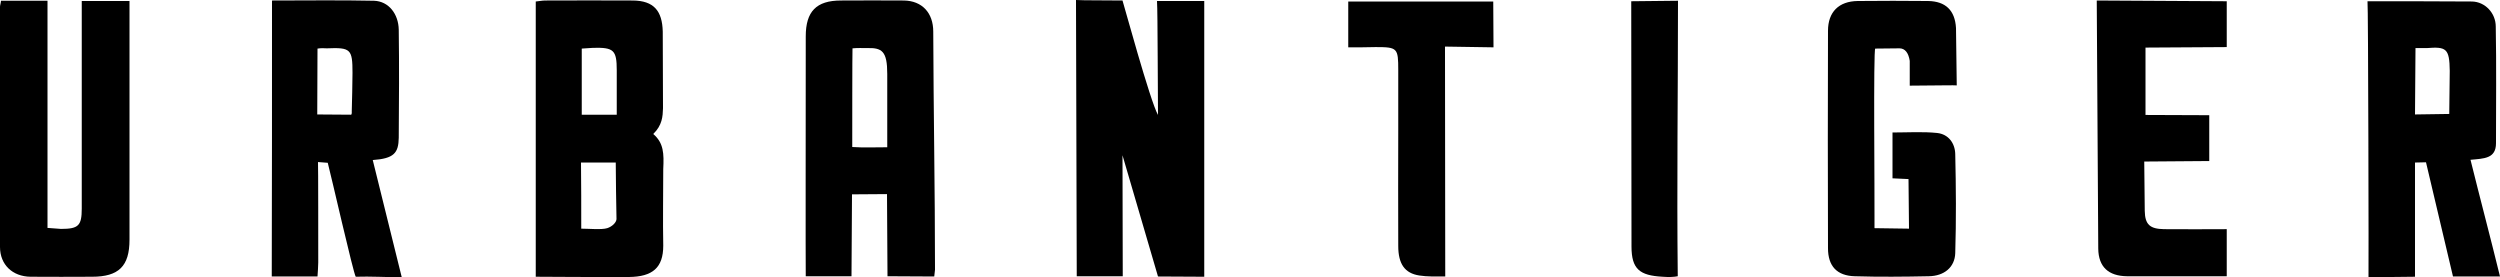
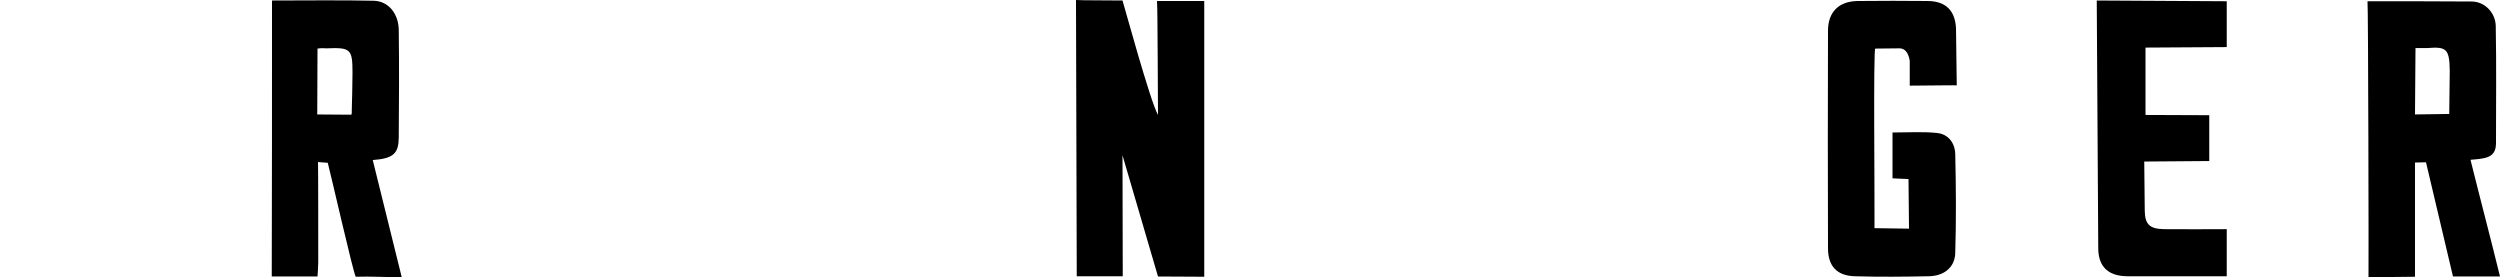
<svg xmlns="http://www.w3.org/2000/svg" width="1778" height="197" viewBox="0 0 1778 197" fill="none">
  <g clip-path="url(#clip0_860_1232)">
    <path d="M765.251 0C769.696 0.356 791.743 0.178 798.322 0.356C798.855 1.603 818.058 72.317 823.569 81.757C823.392 72.495 823.392 7.837 822.858 0.712C834.771 0.712 845.083 0.712 856.462 0.712C856.462 65.726 856.462 130.74 856.462 196.822L823.569 196.644L798.322 110.434C798.322 136.439 798.5 169.926 798.5 196.466C787.298 196.466 776.986 196.466 765.784 196.466L765.251 0Z" fill="black" />
-     <path d="M381.025 196.822C381.025 131.63 381.025 66.439 381.025 1.069C383.337 0.891 385.47 0.357 387.782 0.357C408.584 0.357 429.387 0.178 450.19 0.357C464.947 0.535 470.992 7.659 471.348 22.443C471.526 40.968 471.348 58.423 471.526 76.948C471.348 82.826 470.992 89.06 464.591 95.294C472.059 101.706 472.237 109.187 471.703 120.231C471.703 137.687 471.348 157.102 471.703 174.735C471.703 190.41 464.058 196.822 447.345 197C425.475 197 393.827 197 381.025 196.822ZM413.385 162.623C418.897 162.623 427.787 163.514 431.876 162.267C435.254 161.198 438.277 158.348 438.455 155.855C438.277 143.03 437.921 128.781 437.921 115.6C429.743 115.6 421.03 115.6 413.207 115.6C413.385 131.274 413.385 146.414 413.385 162.623ZM413.741 34.555C413.741 50.586 413.741 66.795 413.741 81.579C421.919 81.579 430.632 81.579 438.633 81.579C438.633 71.07 438.633 59.848 438.633 50.052C438.633 35.624 436.499 33.665 421.919 34.021C419.964 34.199 416.408 34.377 413.741 34.555Z" fill="black" />
-     <path d="M664.439 196.644C653.415 196.644 642.925 196.466 631.19 196.466C631.19 177.407 630.835 157.992 630.835 138.043L605.943 138.221L605.587 196.466H573.05C572.872 182.751 573.05 80.867 573.05 25.828C573.05 8.194 580.517 0.357 598.12 0.357C613.055 0.357 627.812 0.178 642.747 0.357C655.905 0.535 663.728 9.262 663.728 22.443C663.906 79.085 664.972 135.193 664.972 191.835L664.439 196.644ZM606.298 34.377C606.121 35.624 606.121 97.075 606.121 104.556C613.944 105.091 622.834 104.734 631.013 104.734C631.013 87.279 631.013 69.467 631.013 52.545C631.013 36.337 627.279 33.843 616.433 34.199C613.588 34.199 610.032 34.021 606.298 34.377Z" fill="black" />
    <path d="M193.446 0.357C217.983 0.357 241.986 0 265.989 0.535C276.479 0.891 283.413 9.975 283.591 21.197C283.947 46.846 283.769 72.317 283.591 97.966C283.413 108.831 280.213 112.75 265.1 113.819C271.856 141.071 278.79 168.857 285.725 197.178C275.057 197.178 263.322 196.466 253.009 196.822C251.409 194.863 235.229 123.615 233.096 115.778L226.162 115.244C226.339 115.778 226.339 176.873 226.339 186.669C226.339 189.876 225.984 193.082 225.806 196.644C214.782 196.644 204.47 196.644 193.269 196.644C193.446 131.452 193.446 66.439 193.446 0.357ZM225.806 34.556C225.806 50.23 225.628 66.261 225.628 81.401C233.629 81.401 242.875 81.579 249.809 81.579C250.342 80.51 250.165 79.976 250.165 79.442C250.342 70.536 250.698 60.561 250.698 51.833C250.698 34.912 249.453 33.665 232.385 34.377C230.784 34.199 227.94 34.199 225.806 34.556Z" fill="black" />
    <path d="M1757.02 113.64C1763.95 141.605 1771.07 168.323 1778 196.644H1744.57L1725.37 115.421L1717.55 115.599C1717.55 141.783 1717.55 169.035 1717.55 196.822L1684.48 197.178C1684.65 195.753 1684.3 1.425 1683.77 0.891C1708.66 0.891 1734.08 0.891 1758.09 1.069C1767.33 1.247 1774.98 9.262 1774.98 18.881C1775.51 46.311 1775.15 74.632 1775.15 101.884C1775.15 112.928 1766.44 112.75 1757.02 113.64ZM1717.55 81.401L1741.91 81.044L1742.26 50.408C1742.08 34.377 1739.77 33.13 1725.9 34.199H1717.9L1717.55 81.401Z" fill="black" />
-     <path d="M0.711 0.534C11.735 0.534 22.047 0.534 33.782 0.534C33.782 54.326 33.782 107.762 33.782 162.088C37.871 162.445 40.538 162.623 43.383 162.801C55.829 162.801 58.141 160.485 58.141 148.373C58.141 131.274 58.141 114.352 58.141 97.431C58.141 68.576 58.141 39.542 58.141 10.687C58.141 7.481 58.141 4.275 58.141 0.712C69.698 0.712 80.365 0.712 92.1 0.712C92.1 4.275 92.1 7.481 92.1 10.509C92.1 63.767 92.1 117.202 92.1 170.46C92.1 189.341 84.455 196.822 65.43 196.822C50.851 196.822 36.271 197 21.692 196.822C8.89 196.644 -7.93385e-05 188.272 -7.93385e-05 175.626C-0.178 118.627 -7.93385e-05 61.807 -7.93385e-05 4.809C-7.93385e-05 3.74 0.533 2.493 0.711 0.534Z" fill="black" />
    <path d="M1345.95 126.821C1345.95 115.422 1345.95 105.091 1345.95 94.225C1356.61 94.225 1367.64 93.513 1377.77 94.582C1385.77 95.472 1390.4 101.884 1390.57 109.544C1391.11 133.055 1391.29 156.567 1390.57 180.079C1390.22 190.054 1382.75 196.288 1371.73 196.466C1354.12 196.822 1336.7 197 1319.1 196.466C1306.47 196.11 1300.07 189.341 1300.07 176.516C1299.9 125.04 1299.9 73.564 1300.07 21.909C1300.07 8.55 1307.72 0.891 1321.23 0.713C1337.95 0.535 1354.48 0.535 1371.19 0.713C1383.64 0.891 1390.4 7.303 1391.11 19.95L1391.64 60.739C1389.51 60.561 1380.62 60.739 1378.48 60.739L1358.21 60.917V43.283C1357.33 37.583 1354.84 34.377 1350.92 34.377C1345.41 34.377 1339.01 34.555 1333.68 34.555C1332.26 34.555 1333.32 142.674 1333.14 153.539V162.267L1357.68 162.623L1357.33 127.356L1345.95 126.821Z" fill="black" />
    <path d="M1491.21 0.356L1583.66 0.891V33.487L1525.88 33.843V81.757L1571.22 81.935V114.531L1524.99 114.887L1525.35 149.977C1525.52 159.773 1529.08 162.801 1539.04 162.979C1553.44 163.158 1568.55 162.979 1583.66 162.979V196.466H1512.72C1499.57 196.288 1492.45 189.875 1492.28 176.873L1491.21 0.356Z" fill="black" />
-     <path d="M958.875 33.664C958.875 22.086 958.875 11.755 958.875 1.068C992.657 1.068 1027.51 1.068 1062 1.068C1062 11.934 1062.18 22.799 1062.18 33.664L1027.68 33.13C1027.68 87.812 1027.86 142.317 1027.86 196.643C1021.1 196.643 1015.06 196.822 1009.37 195.931C999.058 194.328 994.435 187.737 994.435 174.913C994.257 147.304 994.435 119.518 994.435 91.909C994.435 77.838 994.435 63.944 994.435 49.873C994.435 34.199 993.902 33.486 978.433 33.486C972.921 33.664 965.631 33.664 958.875 33.664Z" fill="black" />
-     <path d="M1193.39 0.534C1193.39 65.726 1192.5 131.274 1193.22 196.465C1190.55 197 1186.99 197.178 1182.37 196.822C1166.19 195.931 1160.32 191.478 1160.32 175.269L1160.14 0.89L1193.39 0.534Z" fill="black" />
  </g>
  <defs>
    <clipPath id="clip0_860_1232">
      <rect width="1778" height="197" fill="white" />
    </clipPath>
  </defs>
</svg>